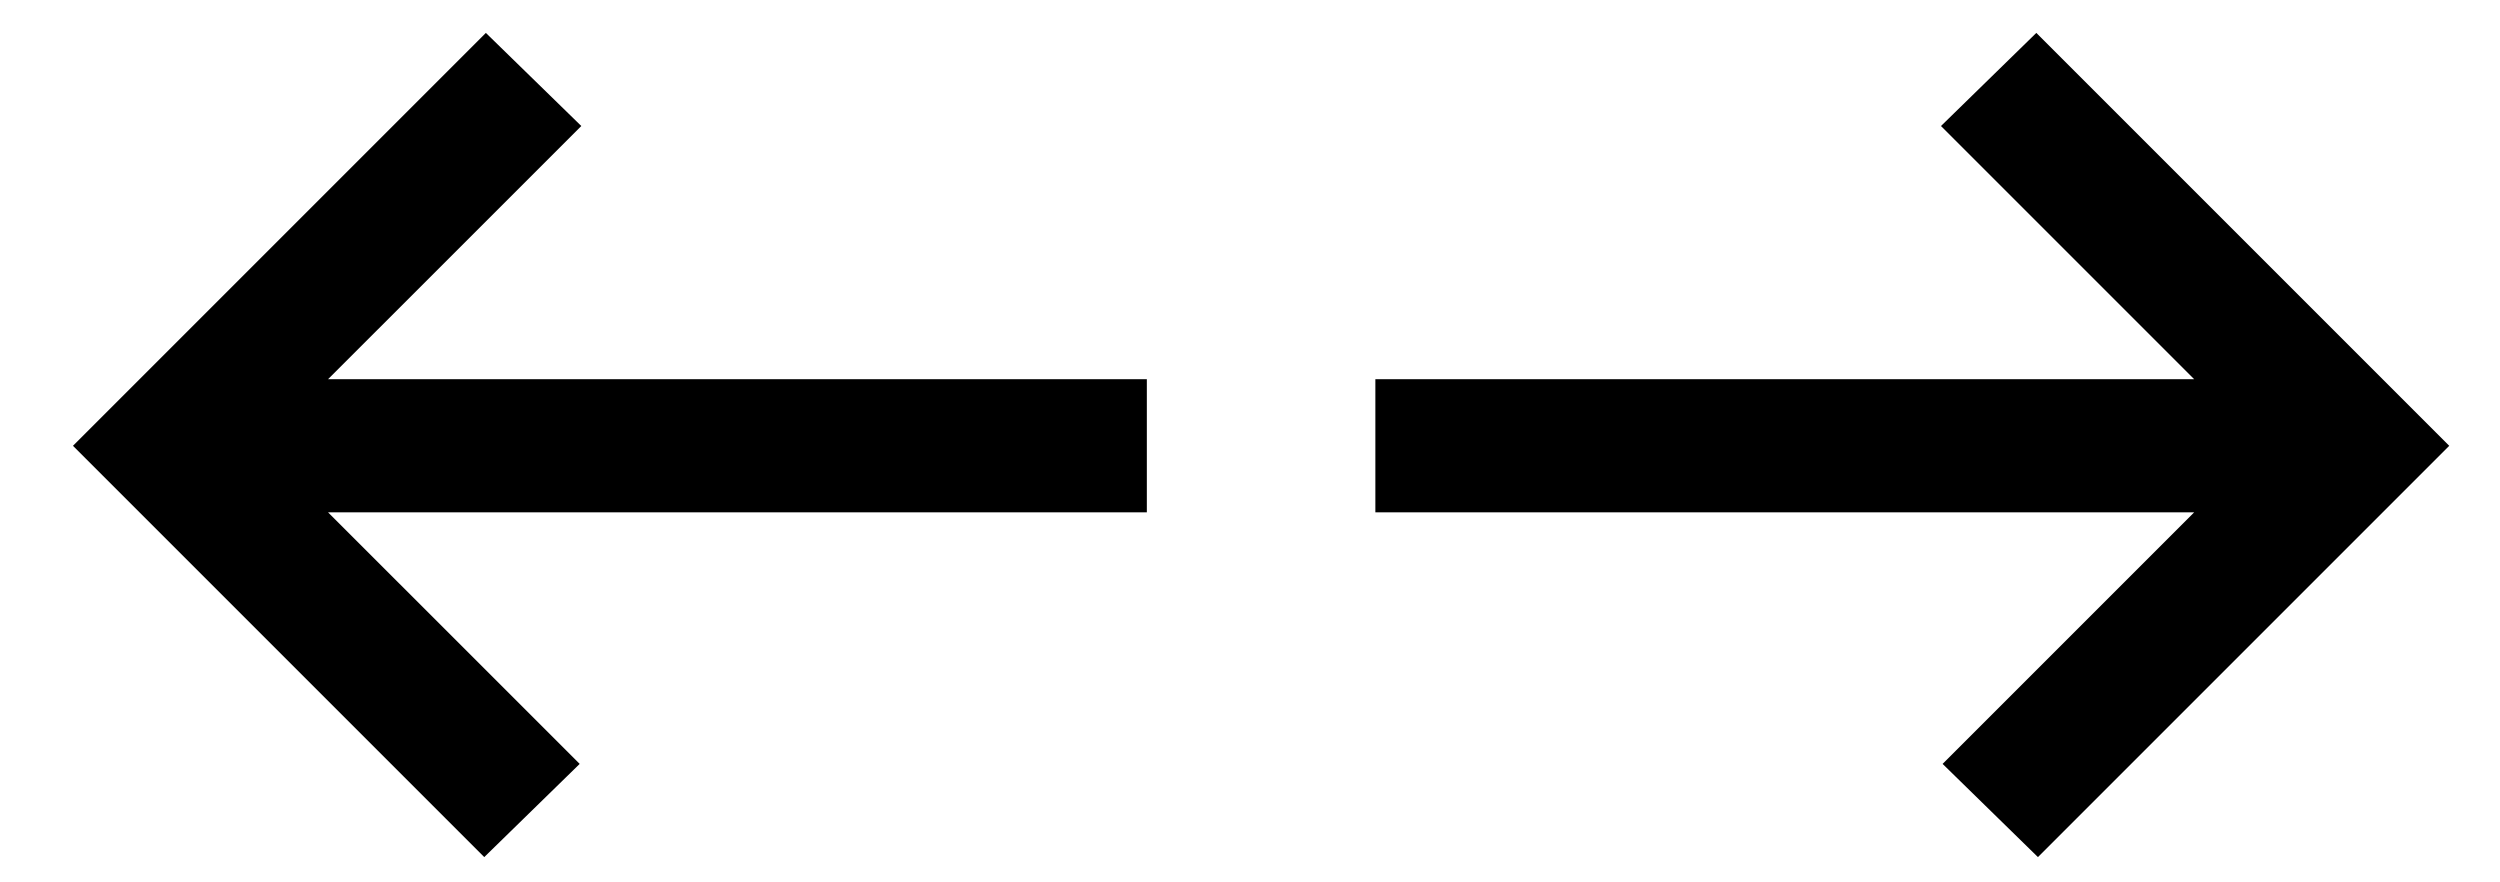
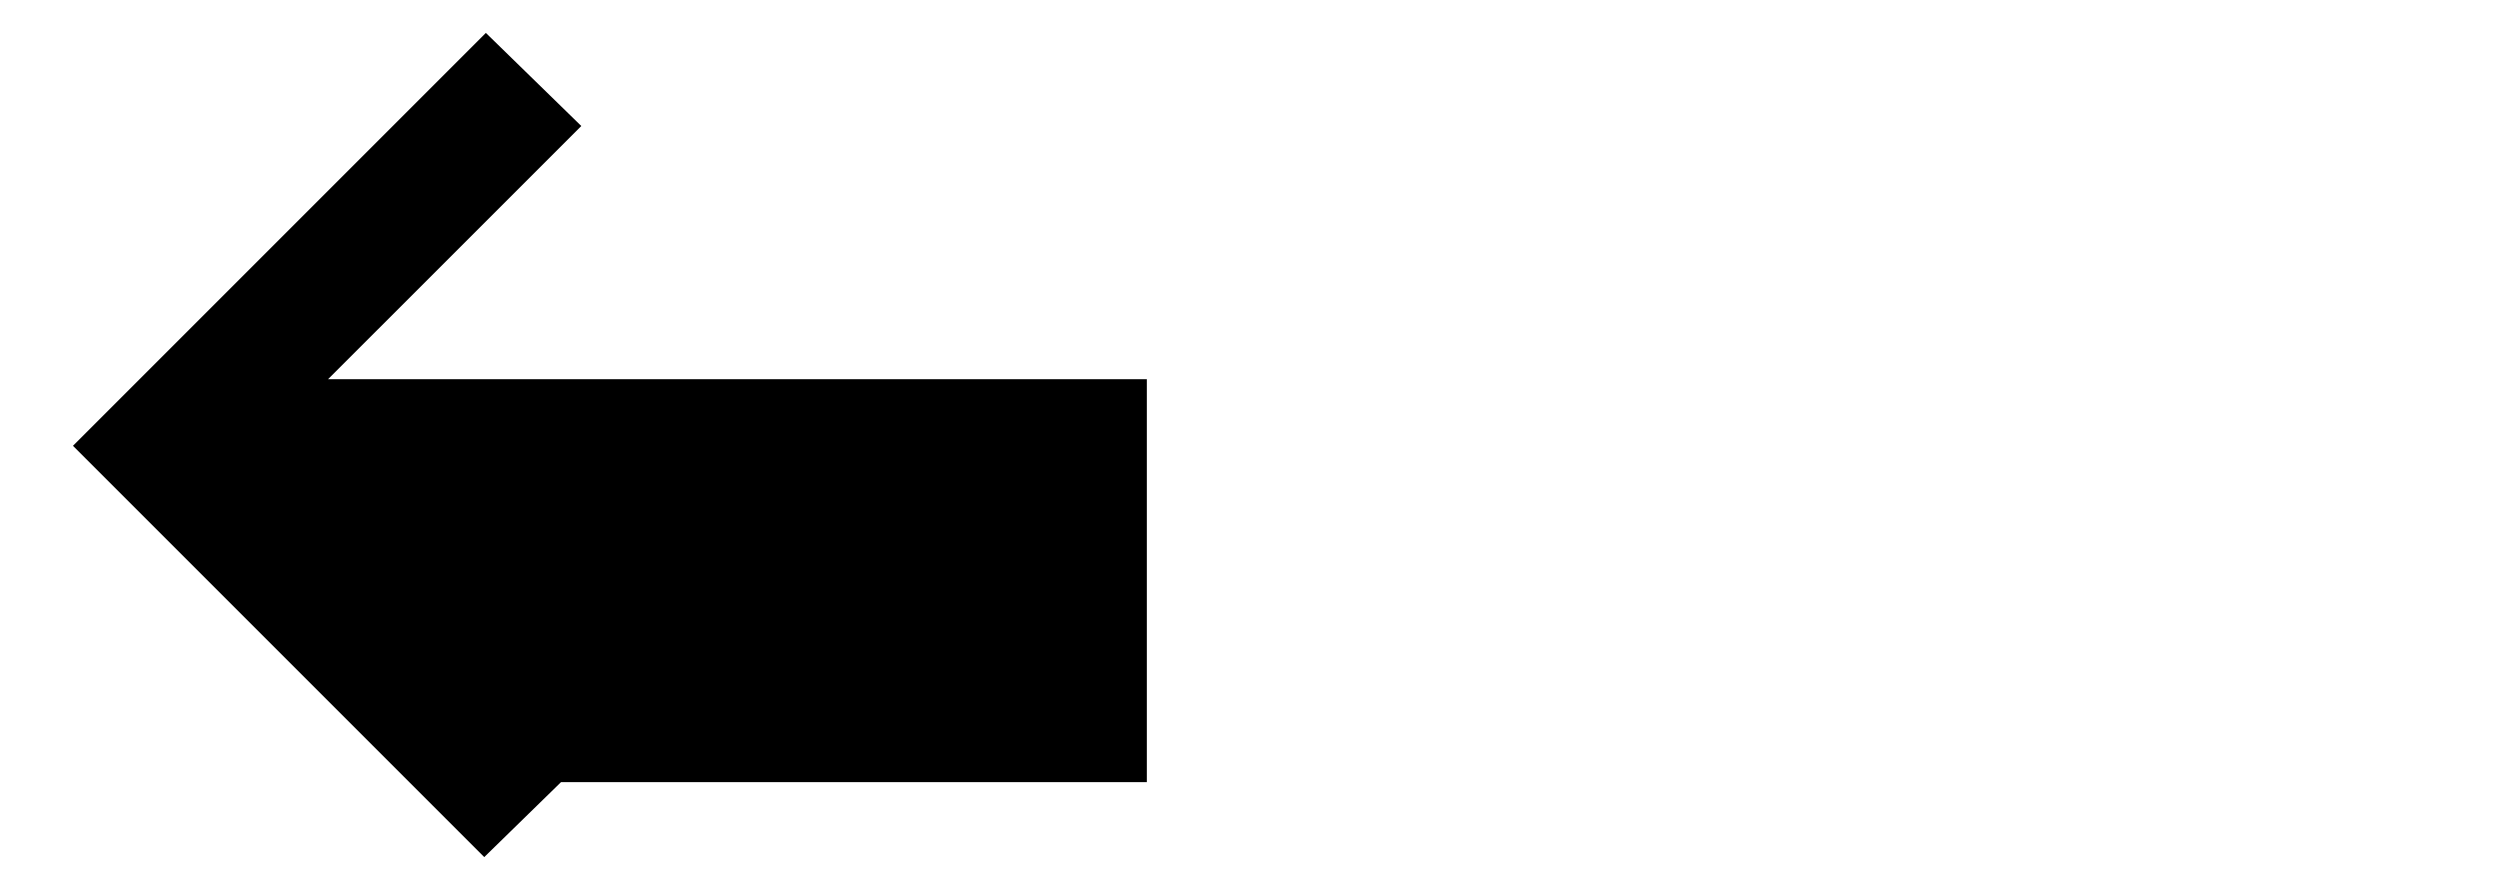
<svg xmlns="http://www.w3.org/2000/svg" width="34" height="12" viewBox="0 0 34 12" fill="none">
-   <path d="M27.714 11.305L26.775 10.387L30.444 6.718H18.955V5.407H30.444L26.753 1.716L27.692 0.799L32.956 6.063L27.714 11.305Z" fill="black" stroke="black" stroke-width="0.5" />
-   <path d="M6.588 11.305L7.528 10.387L3.858 6.718H15.347V5.407H3.858L7.55 1.716L6.61 0.799L1.346 6.063L6.588 11.305Z" fill="black" stroke="black" stroke-width="0.5" />
+   <path d="M6.588 11.305L7.528 10.387H15.347V5.407H3.858L7.55 1.716L6.61 0.799L1.346 6.063L6.588 11.305Z" fill="black" stroke="black" stroke-width="0.5" />
</svg>